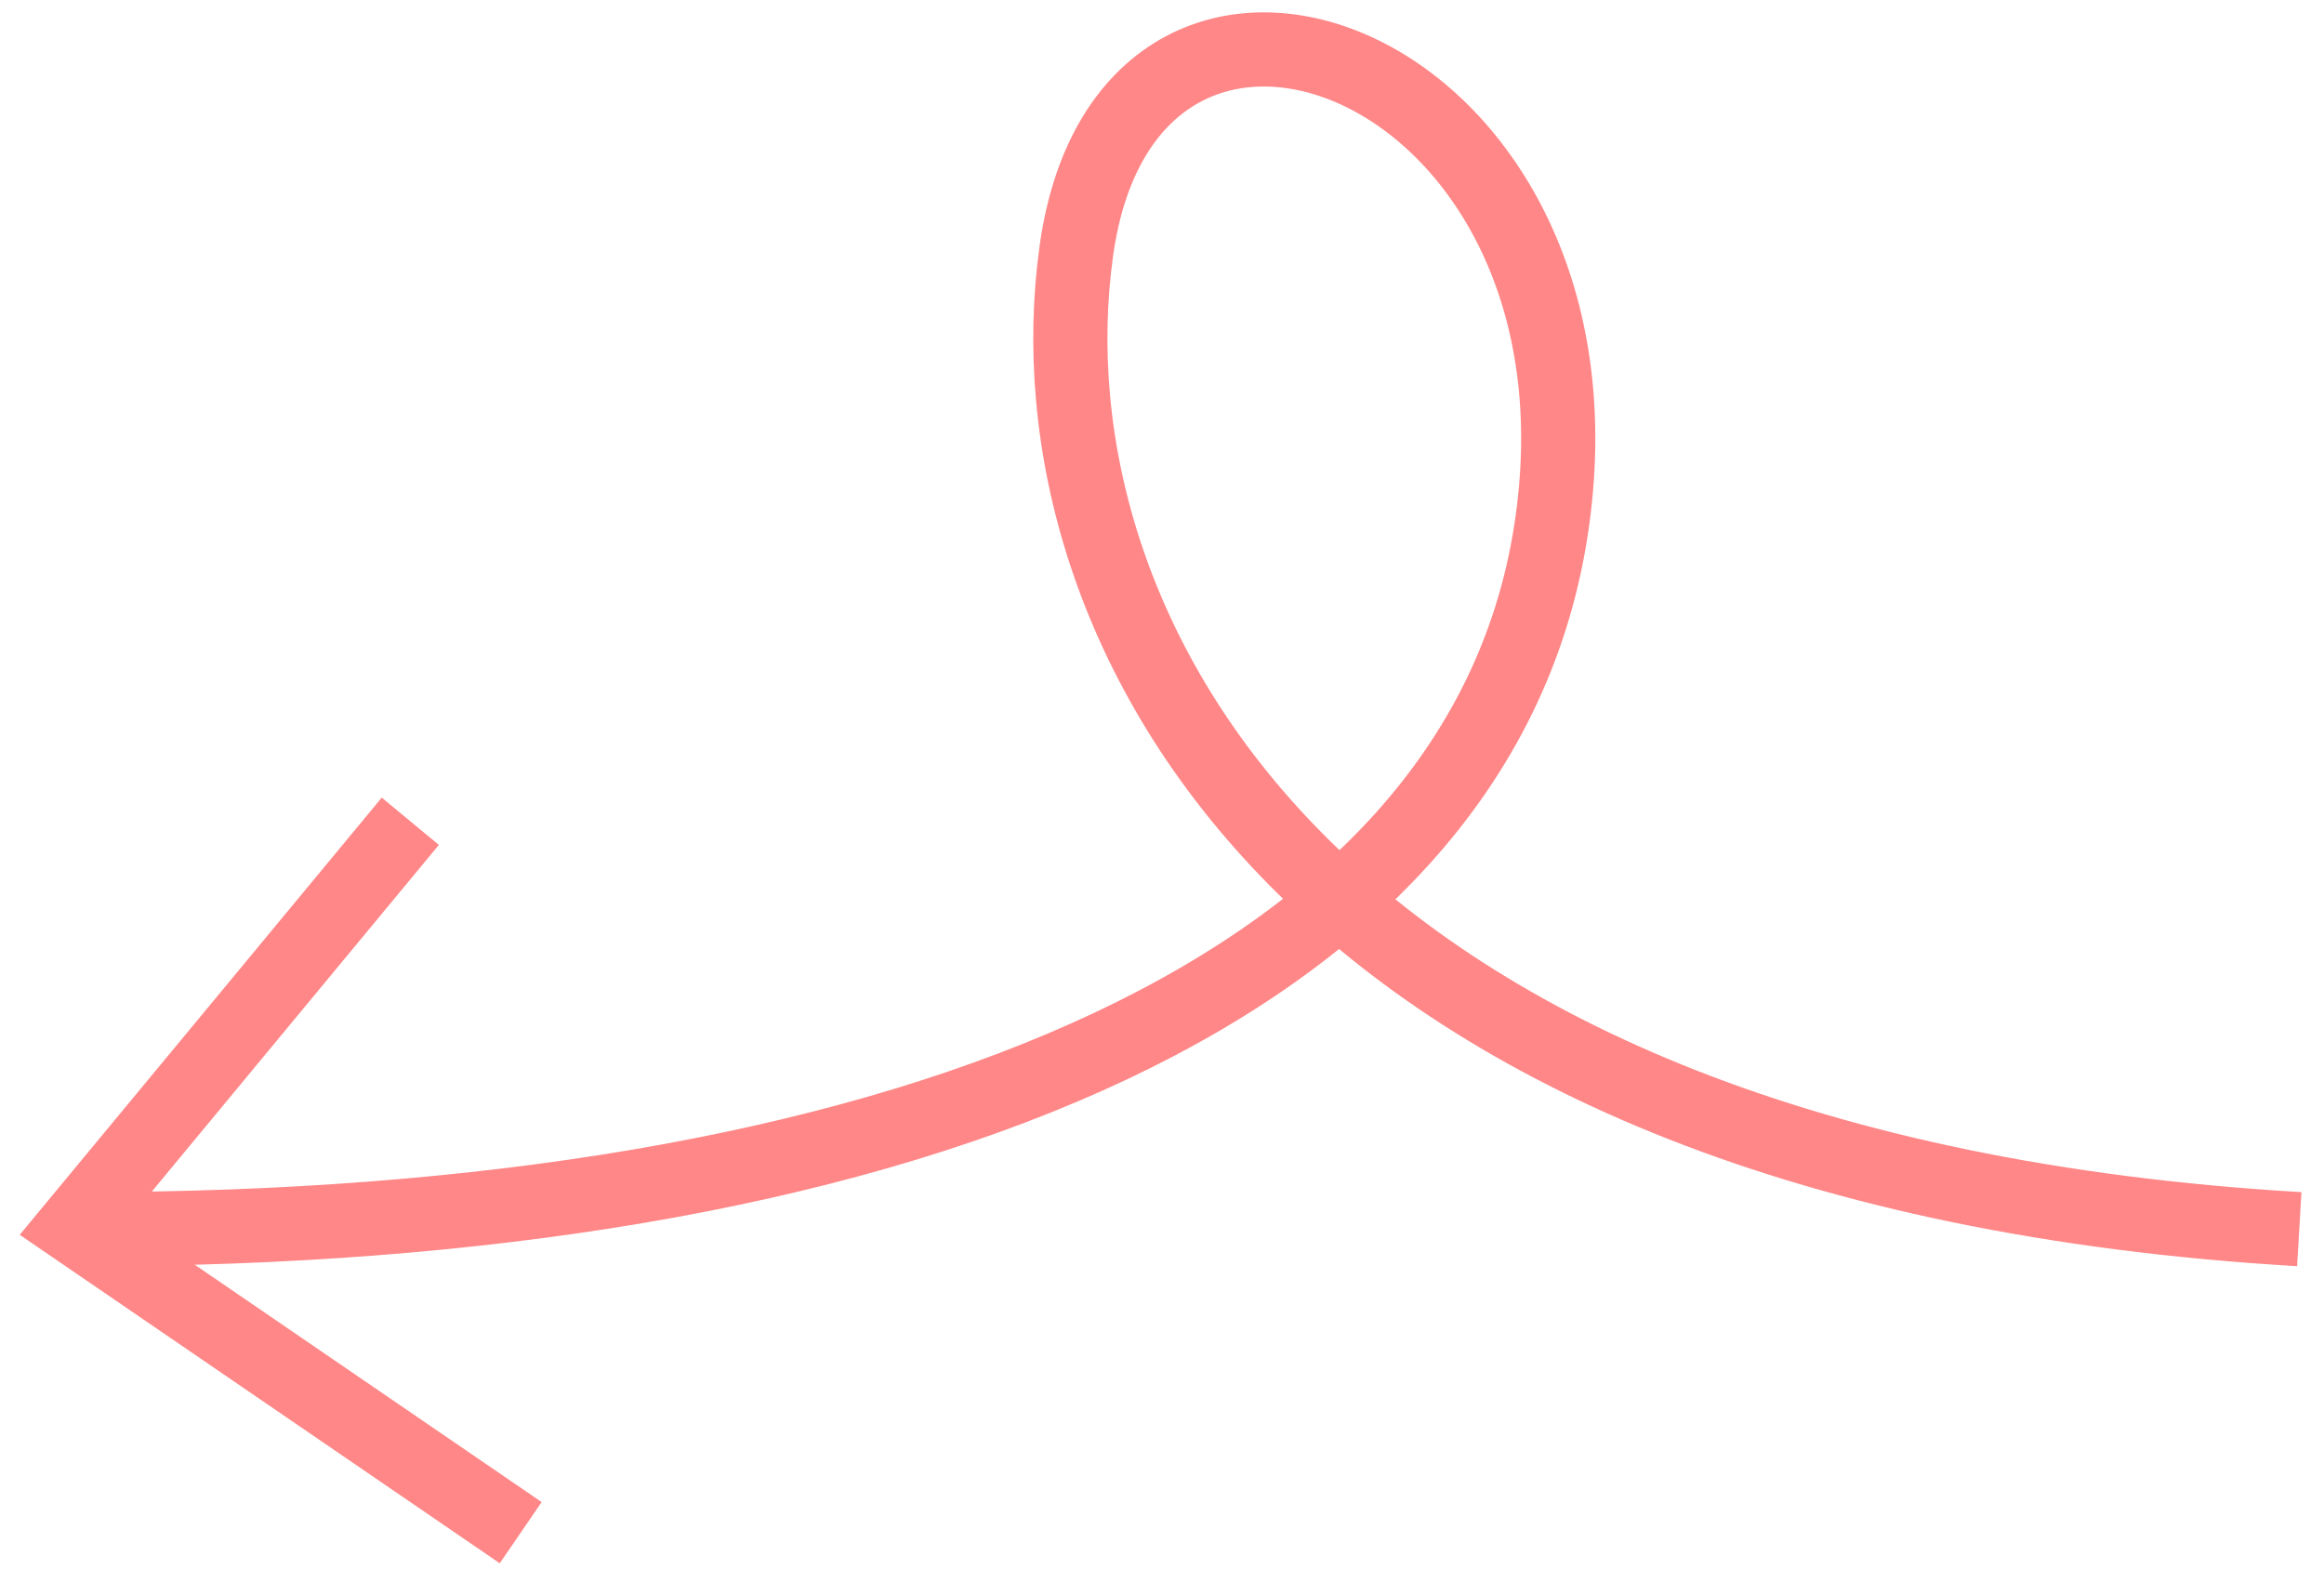
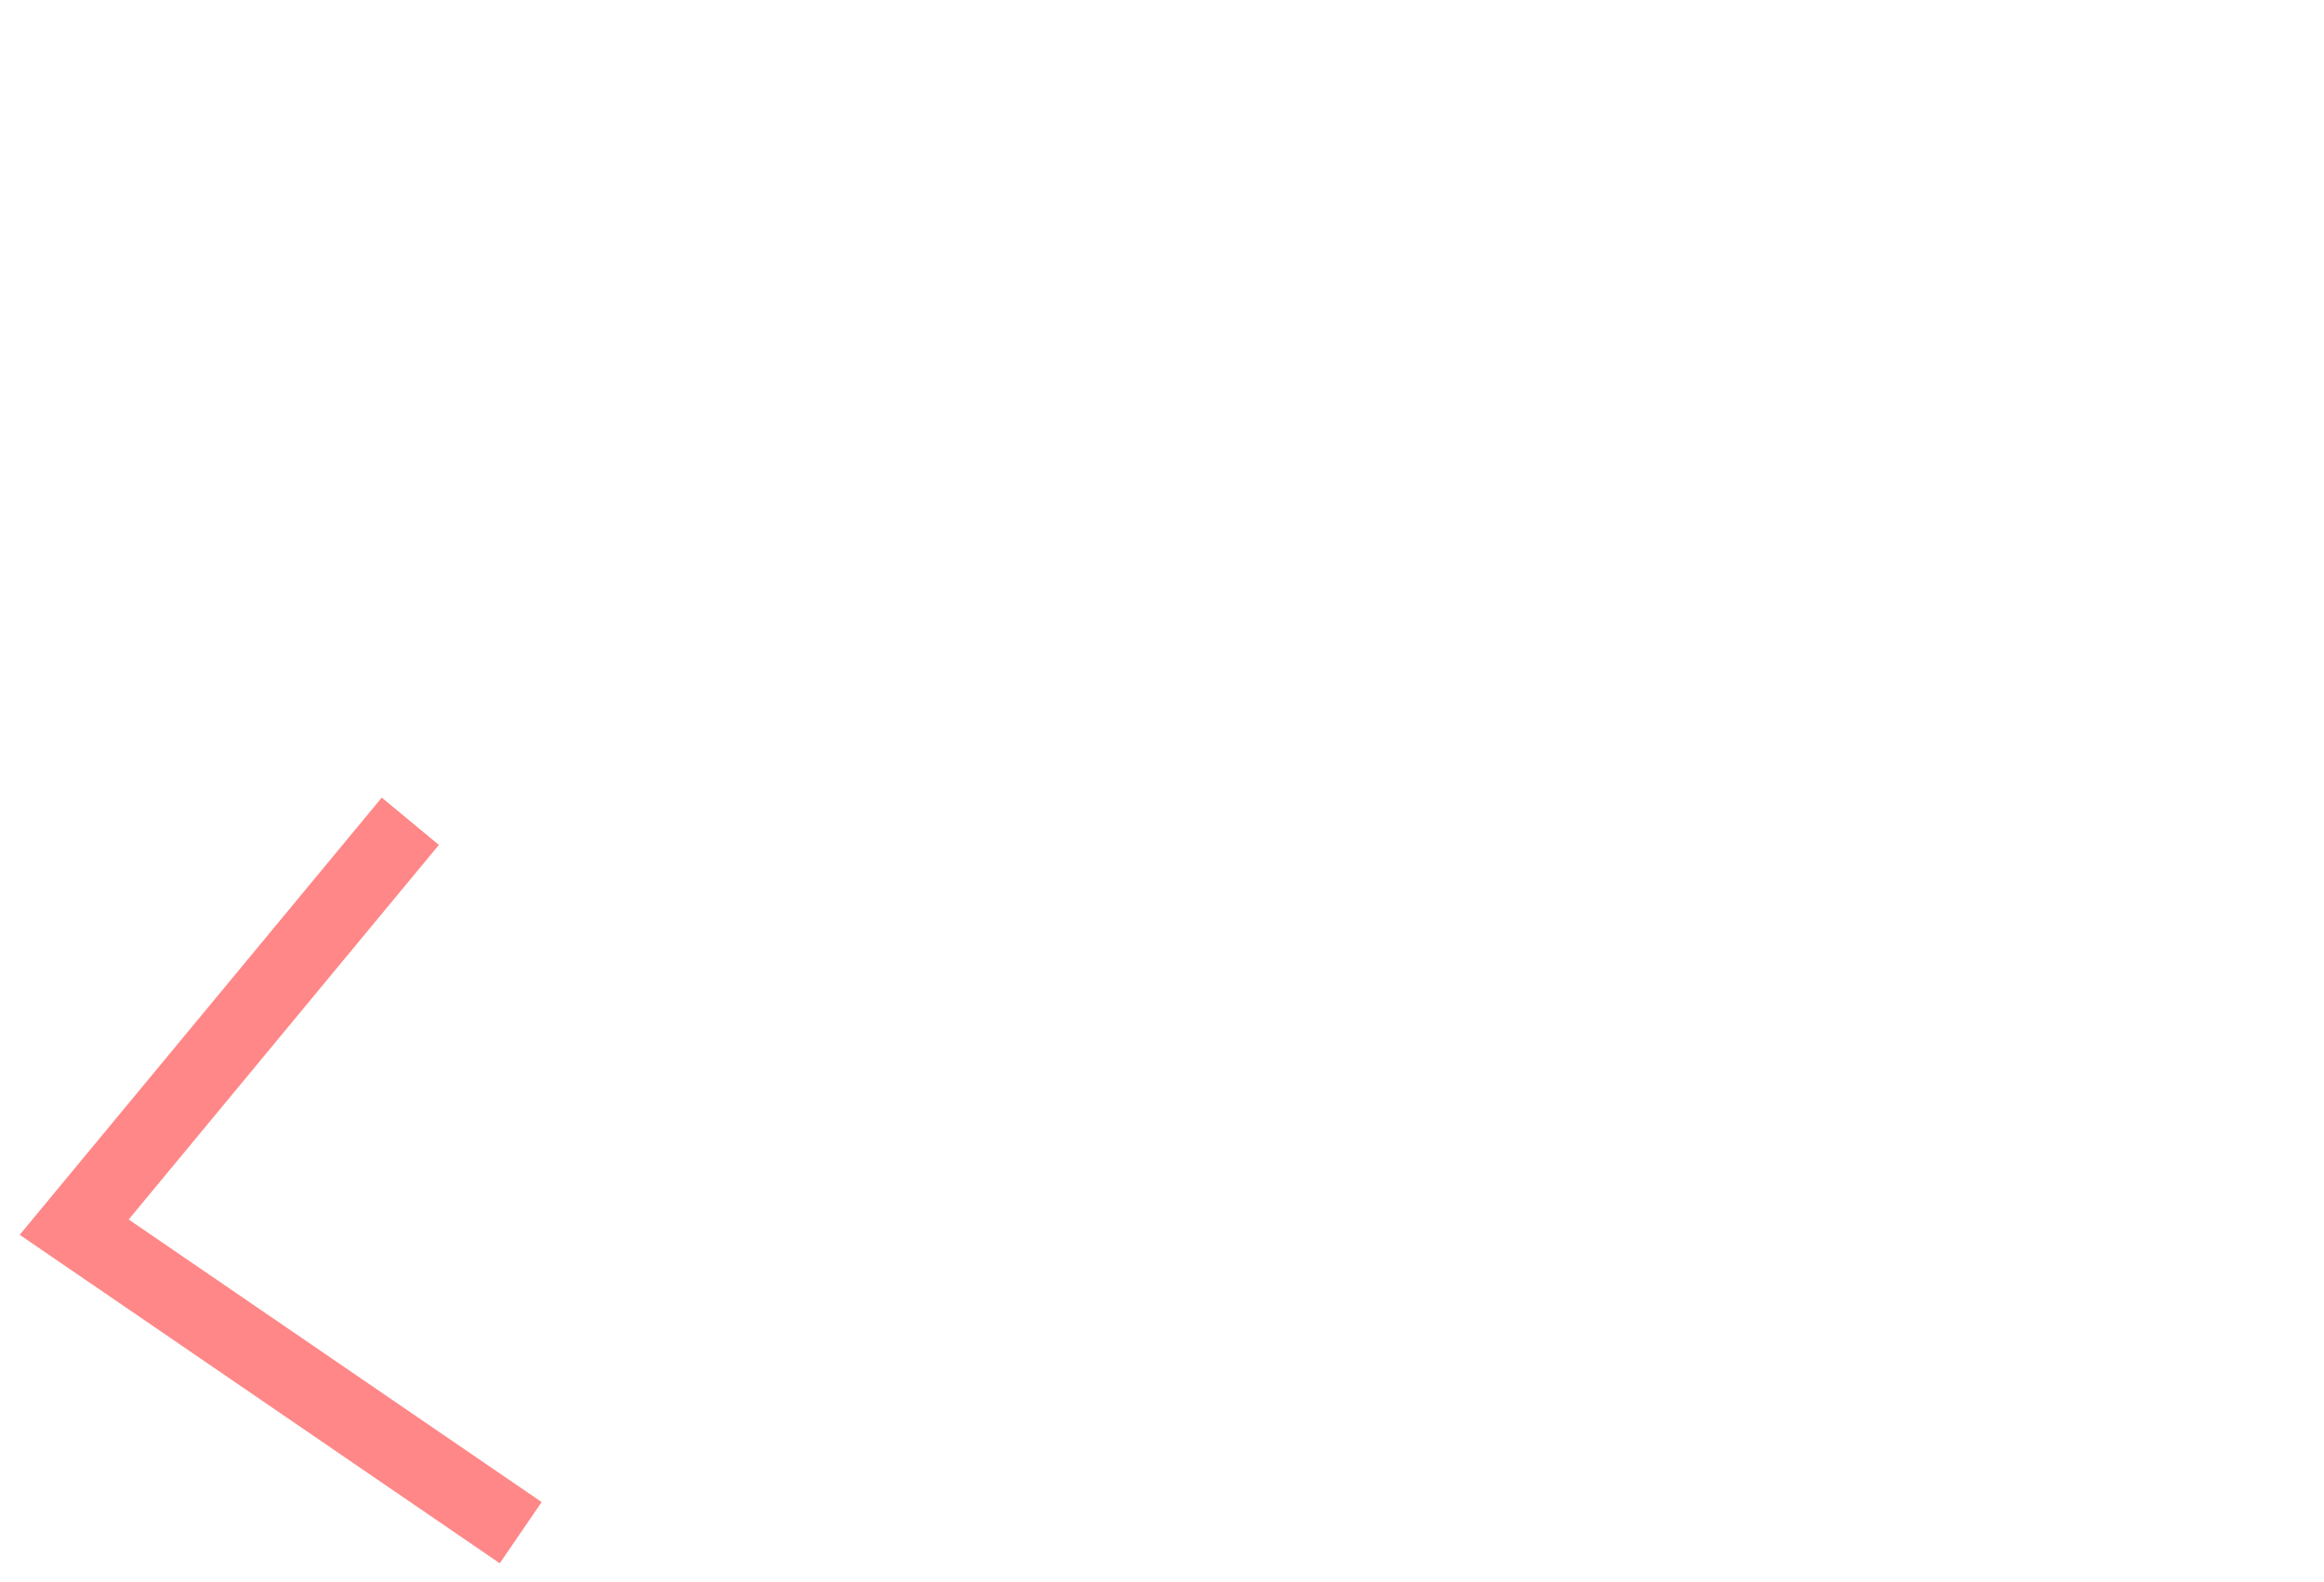
<svg xmlns="http://www.w3.org/2000/svg" width="94" height="64" viewBox="0 0 94 64" fill="none">
-   <path d="M93 49.722C52.917 47.371 41.404 25.427 43.536 10.145C45.668 -5.137 65.709 2.463 62.724 21.509C59.739 40.555 35.434 49.722 3.452 49.722" stroke="#FF8787" stroke-width="3" />
  <path d="M16.596 33.222L3.001 49.641L21.061 62" stroke="#FF8787" stroke-width="3" />
</svg>